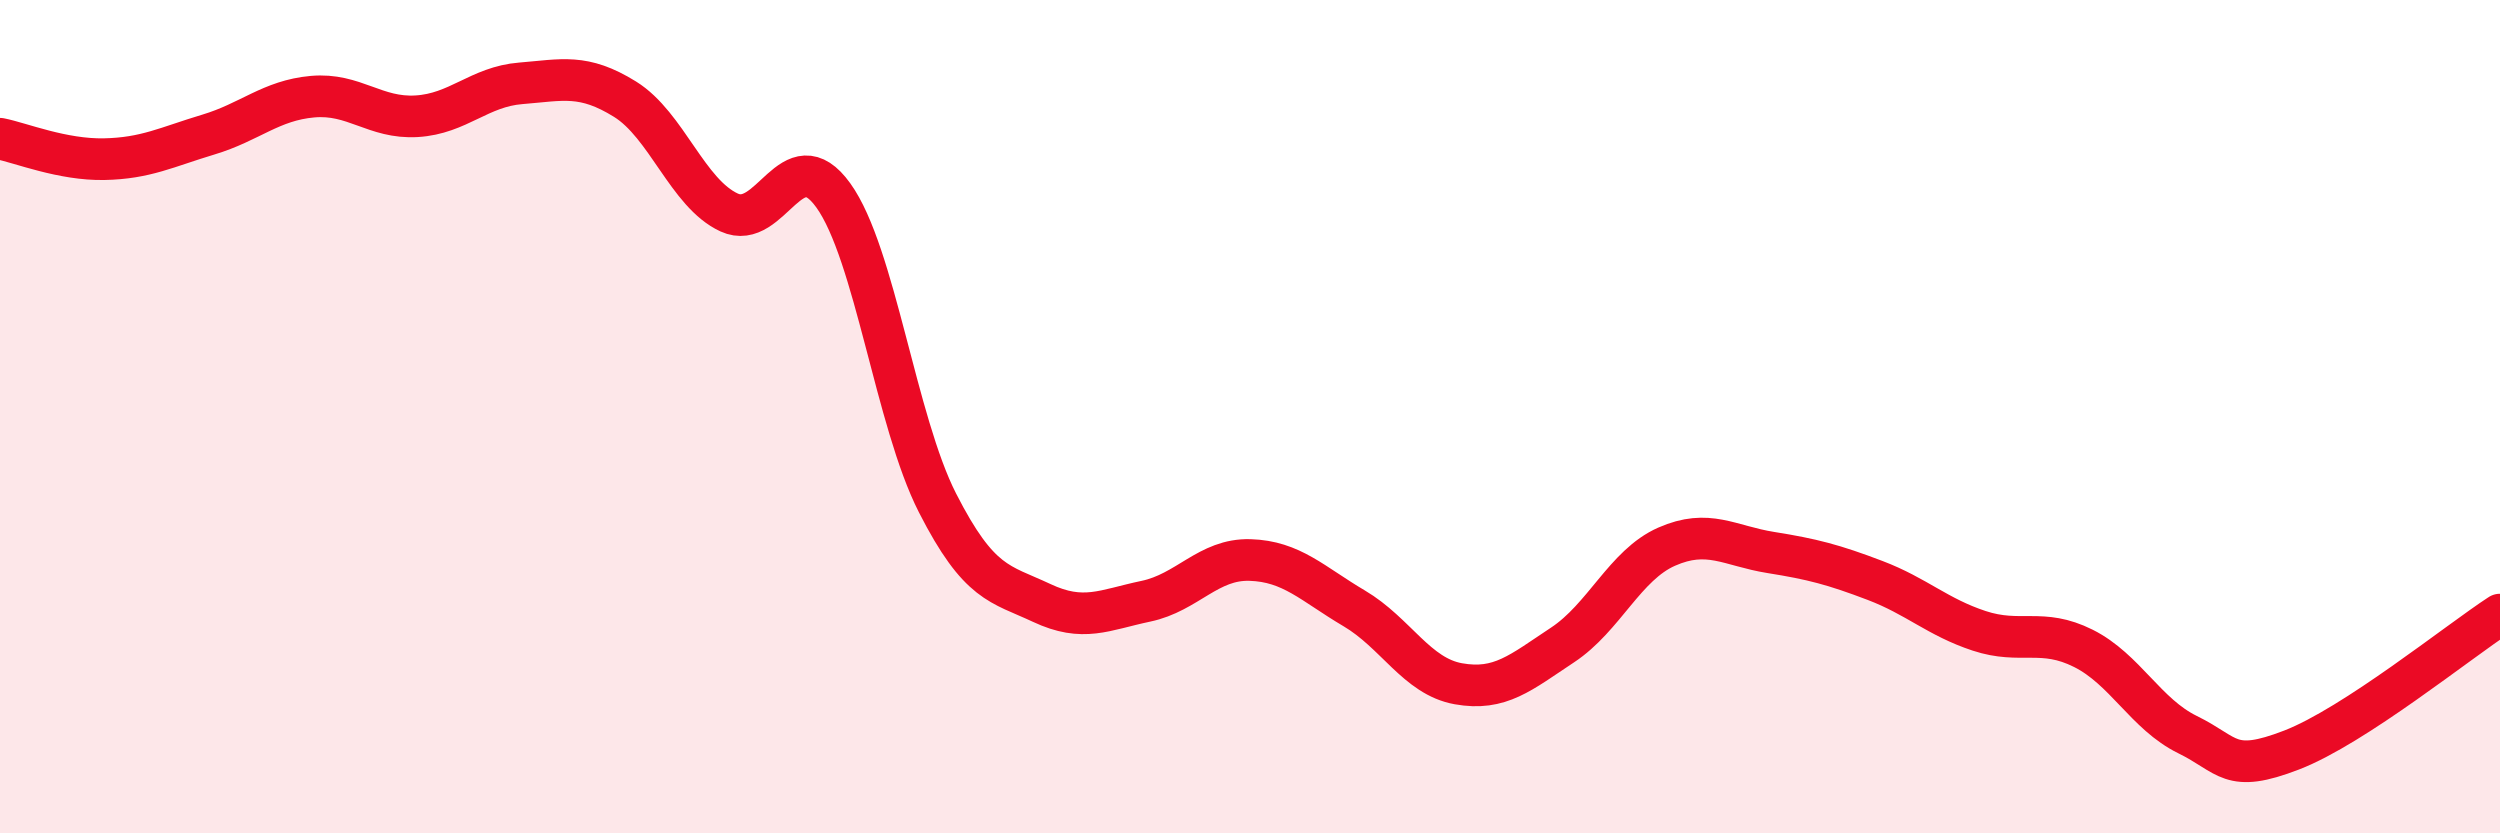
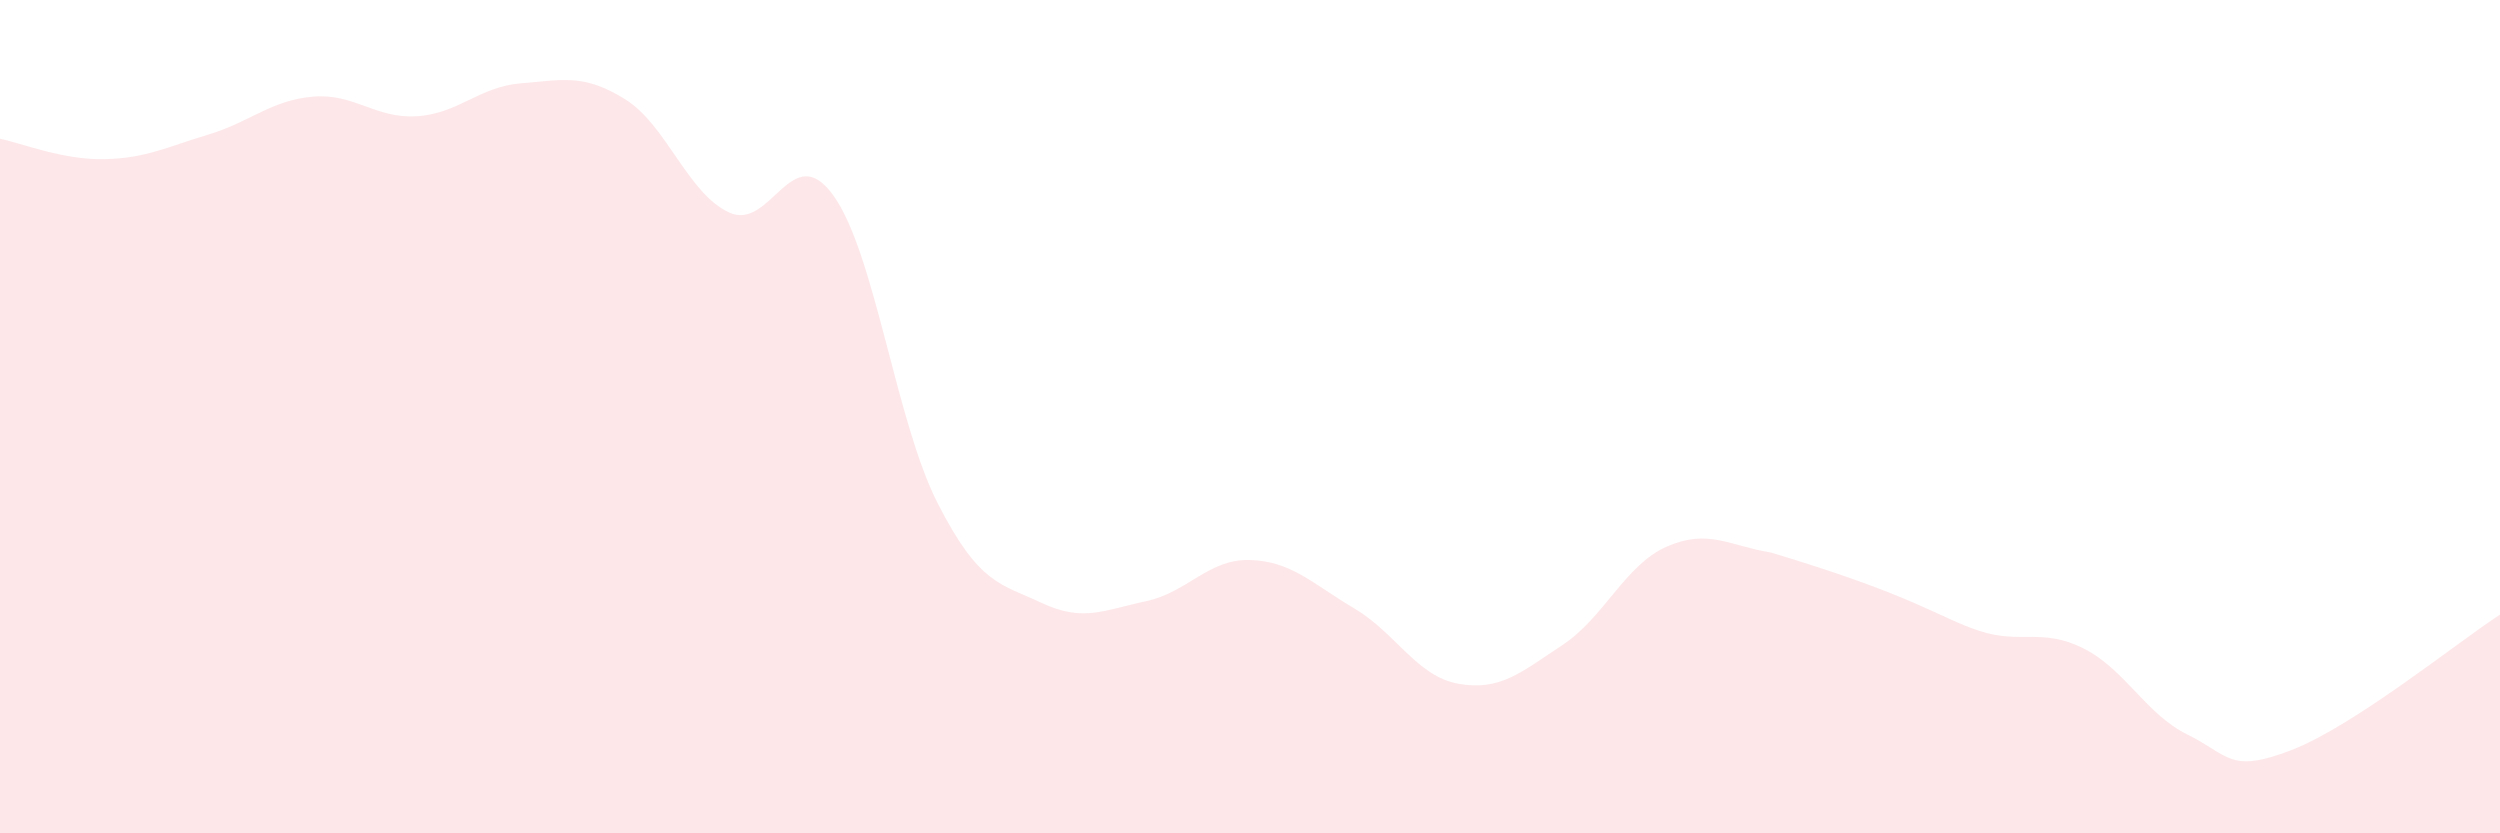
<svg xmlns="http://www.w3.org/2000/svg" width="60" height="20" viewBox="0 0 60 20">
-   <path d="M 0,3.33 C 0.5,3.43 1.5,3.84 2.5,3.82 C 3.5,3.8 4,3.53 5,3.23 C 6,2.93 6.5,2.41 7.5,2.32 C 8.5,2.23 9,2.85 10,2.79 C 11,2.73 11.5,2.08 12.5,2 C 13.5,1.92 14,1.76 15,2.38 C 16,3 16.5,4.64 17.5,5.1 C 18.5,5.56 19,3.3 20,4.69 C 21,6.08 21.5,10.11 22.5,12.07 C 23.5,14.03 24,14 25,14.47 C 26,14.94 26.5,14.64 27.5,14.43 C 28.5,14.22 29,13.41 30,13.44 C 31,13.47 31.5,14.01 32.5,14.6 C 33.5,15.19 34,16.23 35,16.41 C 36,16.59 36.5,16.14 37.5,15.48 C 38.5,14.82 39,13.56 40,13.12 C 41,12.68 41.5,13.1 42.5,13.26 C 43.5,13.42 44,13.55 45,13.93 C 46,14.31 46.5,14.81 47.5,15.14 C 48.5,15.47 49,15.06 50,15.56 C 51,16.06 51.5,17.14 52.5,17.63 C 53.5,18.12 53.5,18.58 55,18 C 56.5,17.42 59,15.4 60,14.75L60 20L0 20Z" fill="#EB0A25" opacity="0.1" stroke-linecap="round" stroke-linejoin="round" />
-   <path d="M 0,3.33 C 0.5,3.43 1.5,3.84 2.5,3.82 C 3.5,3.8 4,3.53 5,3.23 C 6,2.93 6.5,2.41 7.5,2.32 C 8.5,2.23 9,2.85 10,2.79 C 11,2.73 11.5,2.08 12.5,2 C 13.5,1.92 14,1.76 15,2.38 C 16,3 16.5,4.64 17.5,5.1 C 18.5,5.56 19,3.3 20,4.69 C 21,6.08 21.5,10.11 22.5,12.07 C 23.5,14.03 24,14 25,14.47 C 26,14.94 26.5,14.64 27.5,14.43 C 28.5,14.22 29,13.41 30,13.44 C 31,13.47 31.5,14.01 32.5,14.6 C 33.5,15.19 34,16.23 35,16.41 C 36,16.59 36.5,16.14 37.5,15.48 C 38.5,14.82 39,13.56 40,13.12 C 41,12.68 41.5,13.1 42.5,13.26 C 43.5,13.42 44,13.55 45,13.93 C 46,14.31 46.5,14.81 47.5,15.14 C 48.5,15.47 49,15.06 50,15.56 C 51,16.06 51.5,17.14 52.5,17.63 C 53.5,18.12 53.5,18.58 55,18 C 56.5,17.42 59,15.4 60,14.75" stroke="#EB0A25" stroke-width="1" fill="none" stroke-linecap="round" stroke-linejoin="round" />
+   <path d="M 0,3.33 C 0.5,3.43 1.5,3.84 2.5,3.82 C 3.5,3.8 4,3.53 5,3.23 C 6,2.93 6.5,2.41 7.5,2.32 C 8.5,2.23 9,2.85 10,2.79 C 11,2.73 11.5,2.08 12.5,2 C 13.5,1.92 14,1.76 15,2.38 C 16,3 16.5,4.64 17.5,5.1 C 18.5,5.56 19,3.3 20,4.69 C 21,6.08 21.5,10.11 22.5,12.07 C 23.5,14.03 24,14 25,14.47 C 26,14.94 26.5,14.64 27.5,14.43 C 28.5,14.22 29,13.41 30,13.44 C 31,13.47 31.5,14.01 32.5,14.6 C 33.5,15.19 34,16.23 35,16.41 C 36,16.59 36.5,16.14 37.5,15.48 C 38.5,14.82 39,13.56 40,13.12 C 41,12.68 41.5,13.1 42.5,13.26 C 46,14.31 46.5,14.81 47.5,15.14 C 48.5,15.47 49,15.06 50,15.56 C 51,16.06 51.5,17.14 52.5,17.63 C 53.5,18.12 53.5,18.58 55,18 C 56.5,17.42 59,15.4 60,14.75L60 20L0 20Z" fill="#EB0A25" opacity="0.1" stroke-linecap="round" stroke-linejoin="round" />
</svg>